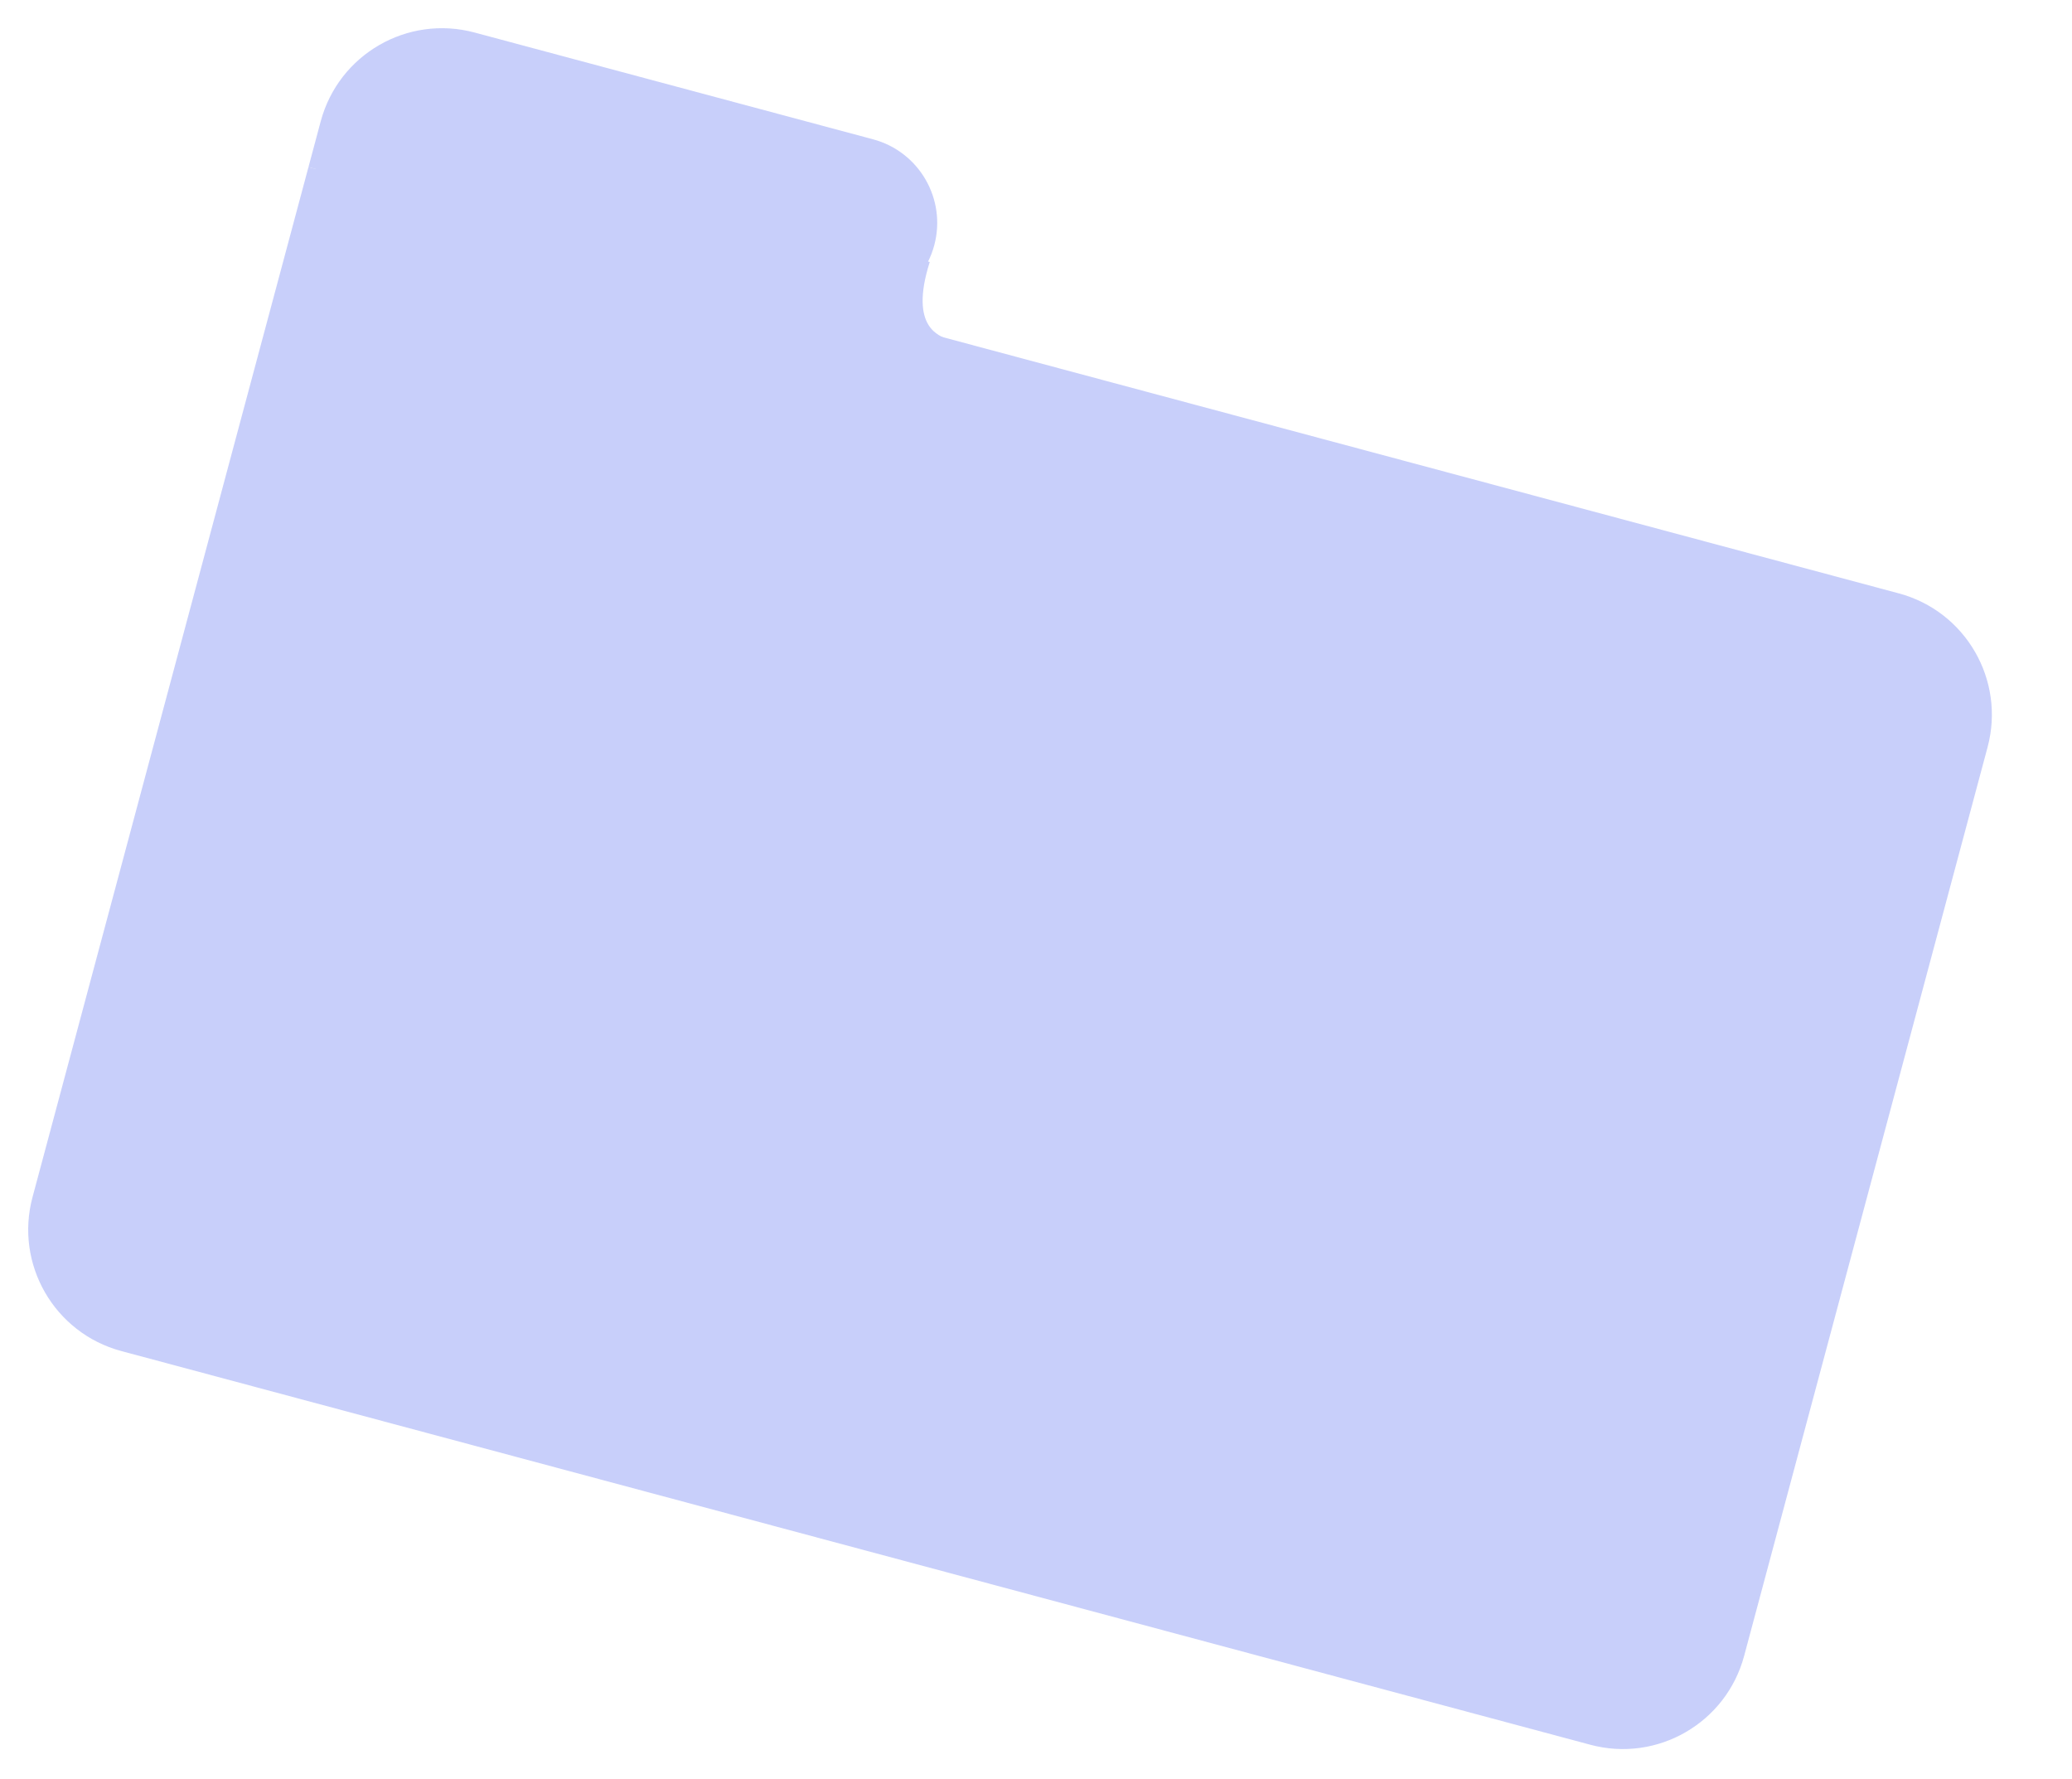
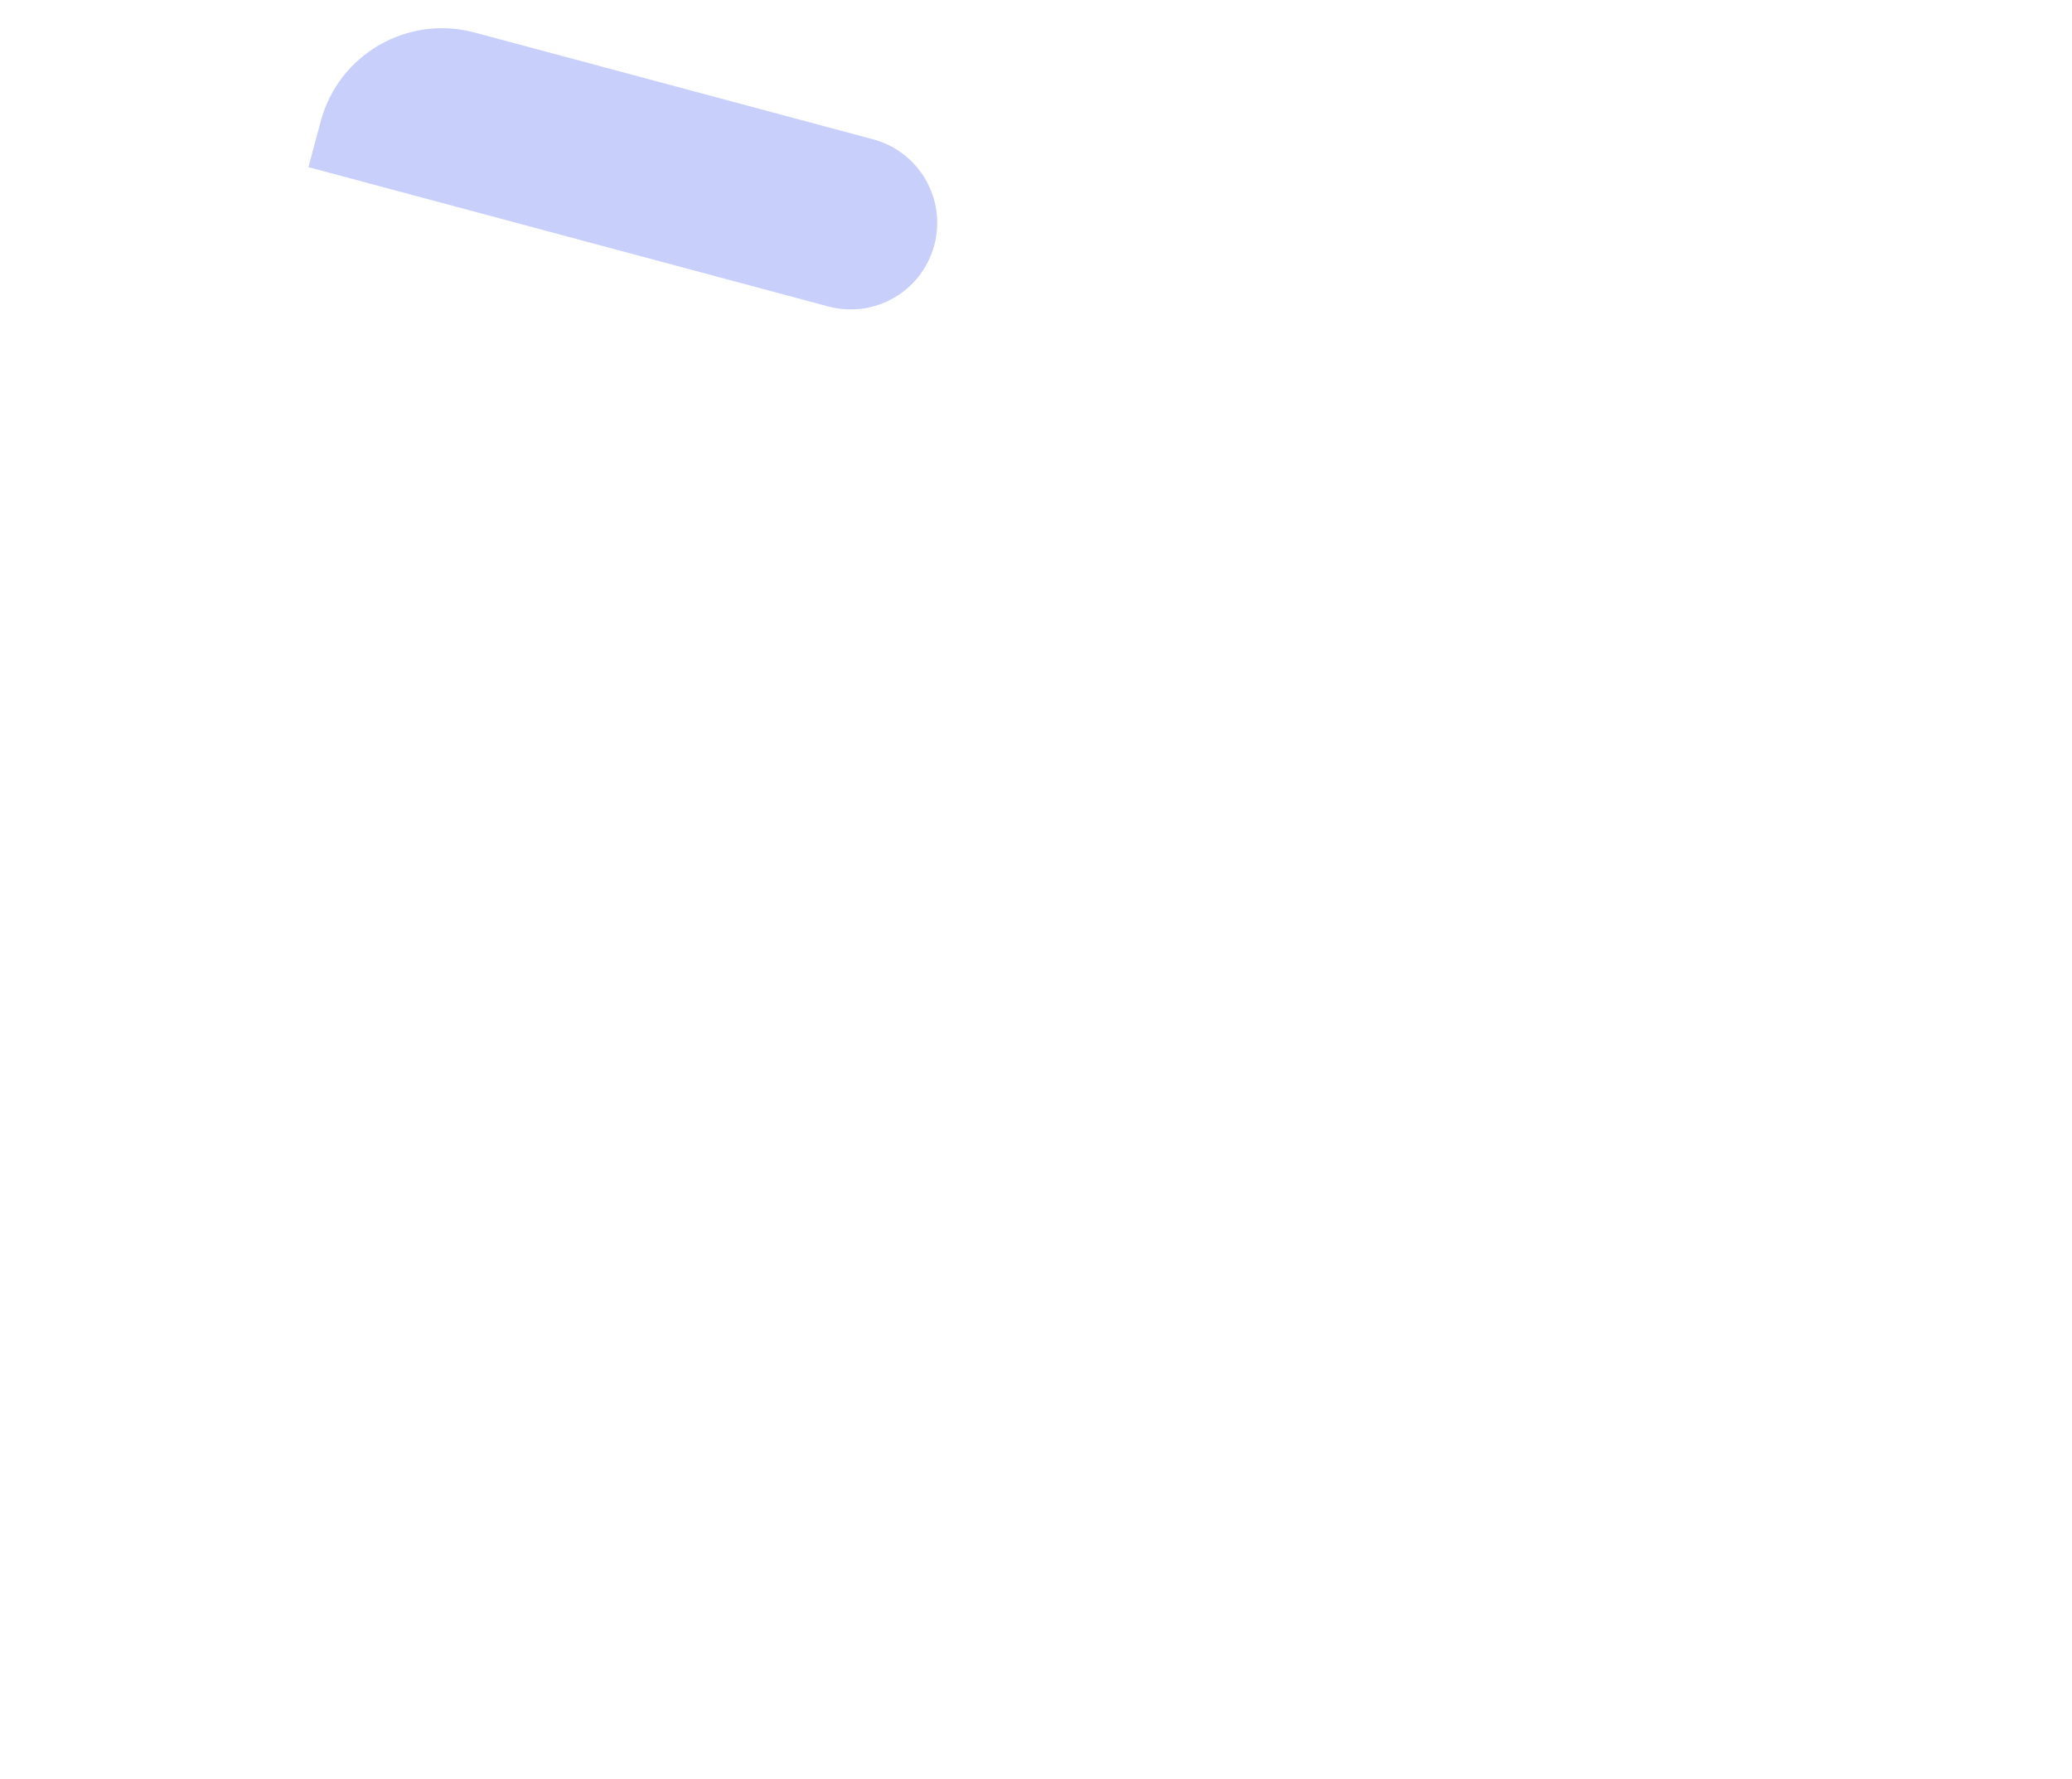
<svg xmlns="http://www.w3.org/2000/svg" width="198" height="170" viewBox="0 0 198 170" fill="none">
  <g opacity="0.4">
-     <path d="M29.451 16.057C32.296 16.534 33.848 15.238 34.836 10.654L88.847 25.031C86.812 31.427 89.933 32.073 90.485 32.411L29.451 16.057Z" fill="#7587F2" />
    <path d="M30.648 11.591C32.363 5.19 38.943 1.391 45.345 3.106L83.433 13.311C87.842 14.493 90.459 19.025 89.277 23.435V23.435C88.096 27.844 83.563 30.461 79.154 29.279L29.475 15.968L30.648 11.591Z" fill="#7587F2" />
-     <path d="M29.476 15.968L181.447 56.689C187.848 58.404 191.647 64.984 189.932 71.386L166.668 158.206C164.953 164.608 158.373 168.407 151.972 166.691L11.592 129.077C5.19 127.361 1.391 120.781 3.106 114.38L29.476 15.968Z" fill="#7587F2" />
  </g>
</svg>